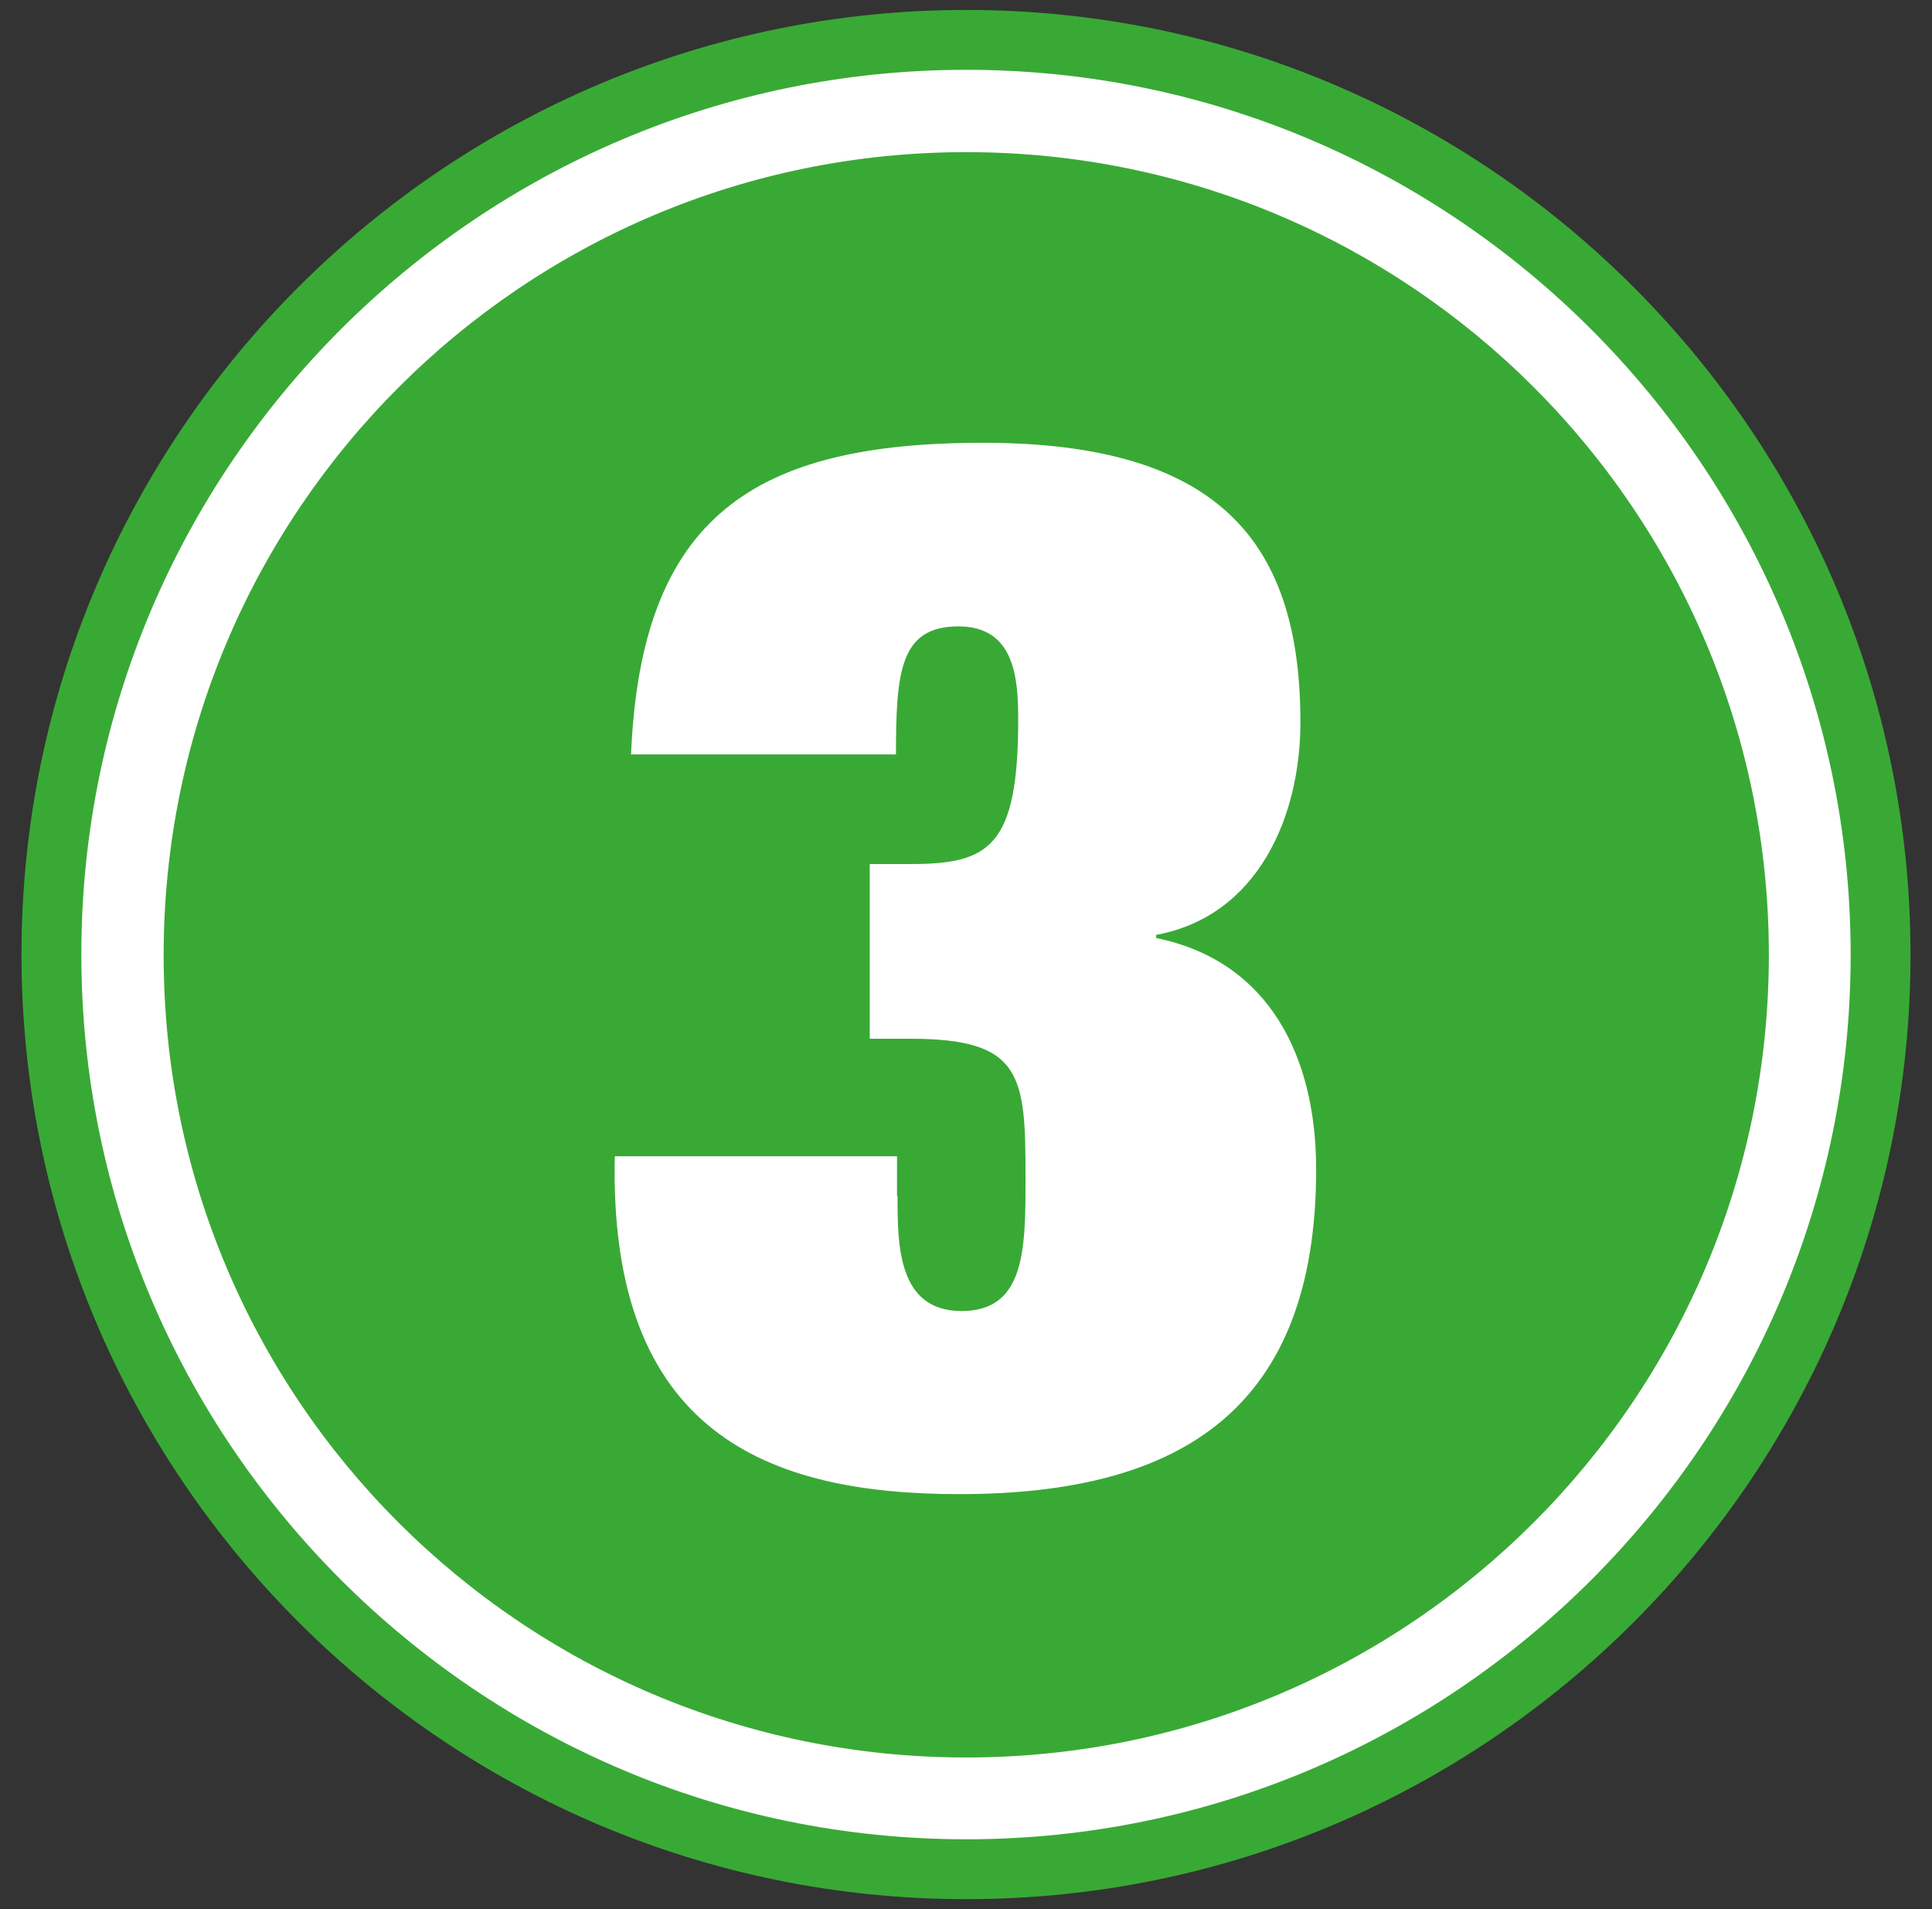
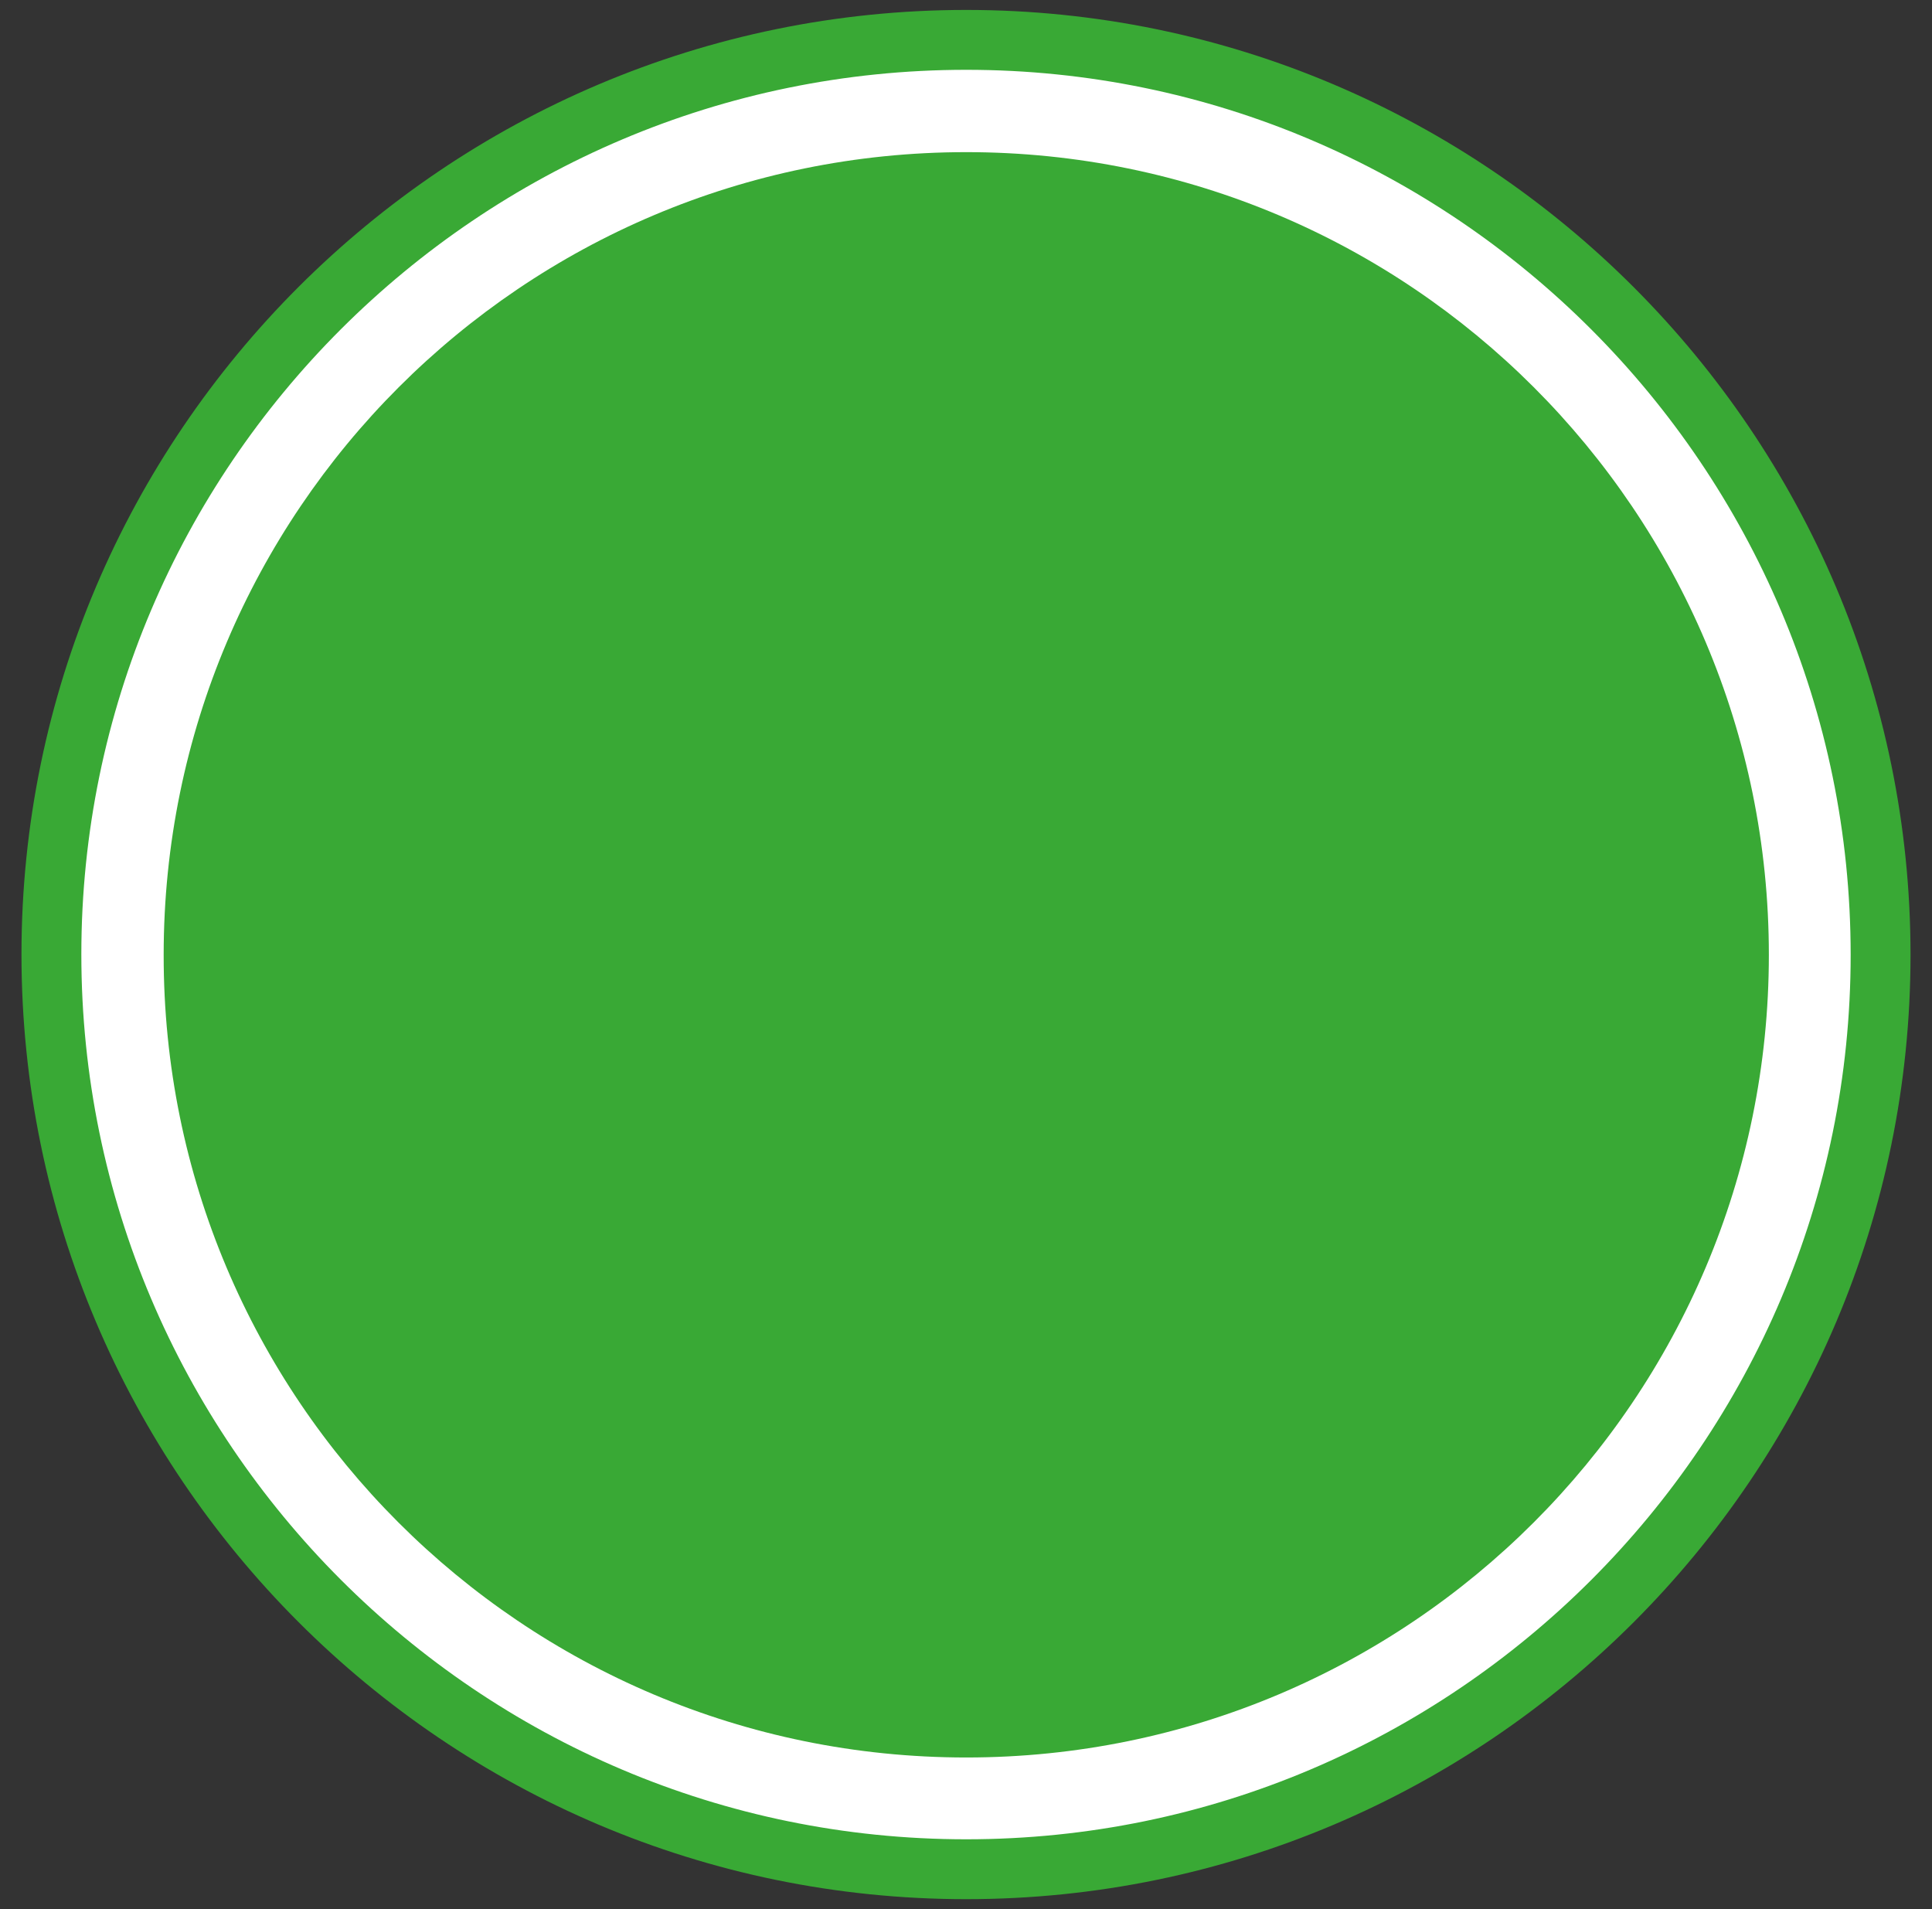
<svg xmlns="http://www.w3.org/2000/svg" version="1.1" id="Livello_1" x="0px" y="0px" viewBox="0 0 368.3 363.9" style="enable-background:new 0 0 368.3 363.9;" xml:space="preserve">
  <rect x="0" y="0" width="368.3" height="363.9" fill="#333333" stroke="none" />
  <style type="text/css">
	.st0{fill:#FFFFFF;}
	.st1{fill:none;stroke:#39A935;stroke-width:11.412;}
	.st2{fill:#39A935;}
</style>
  <g>
    <g>
      <path class="st0" d="M184.2,356.3c96.1,0,174.3-78.2,174.3-174.3S280.3,7.6,184.2,7.6S9.8,85.8,9.8,181.9S88,356.3,184.2,356.3" />
      <path class="st1" d="M184.2,356.3c96.1,0,174.3-78.2,174.3-174.3S280.3,7.6,184.2,7.6S9.8,85.8,9.8,181.9S88,356.3,184.2,356.3z" />
      <path class="st2" d="M184.2,335c84.5,0,153-68.5,153-153c0-84.5-68.5-153-153-153s-153,68.5-153,153    C31.1,266.5,99.6,335,184.2,335" />
    </g>
    <g>
-       <path class="st0" d="M171.1,228c0,9.2,0,21.9,12.2,21.9c12.2,0,12.2-11.9,12.2-25.5c0-19.4-0.6-26.4-21.9-26.4h-7.8v-33.3h7.8    c15,0,20.5-3.3,20.5-27.5c0-7.8-0.6-17.8-11.4-17.8c-11.1,0-11.9,8.6-11.9,24.4h-50.5c1.9-45.5,23.6-59.4,67.1-59.4    c45.5,0,60.5,19.4,60.5,53.3c0,17.8-8,36.9-27.5,40.5v0.6c21.6,4.4,30.5,22.7,30.5,44.1c0,45.2-25.2,61.9-68,61.9    c-36.3,0-66.9-11.4-65.7-64.4h53.8V228z" />
-     </g>
+       </g>
  </g>
</svg>